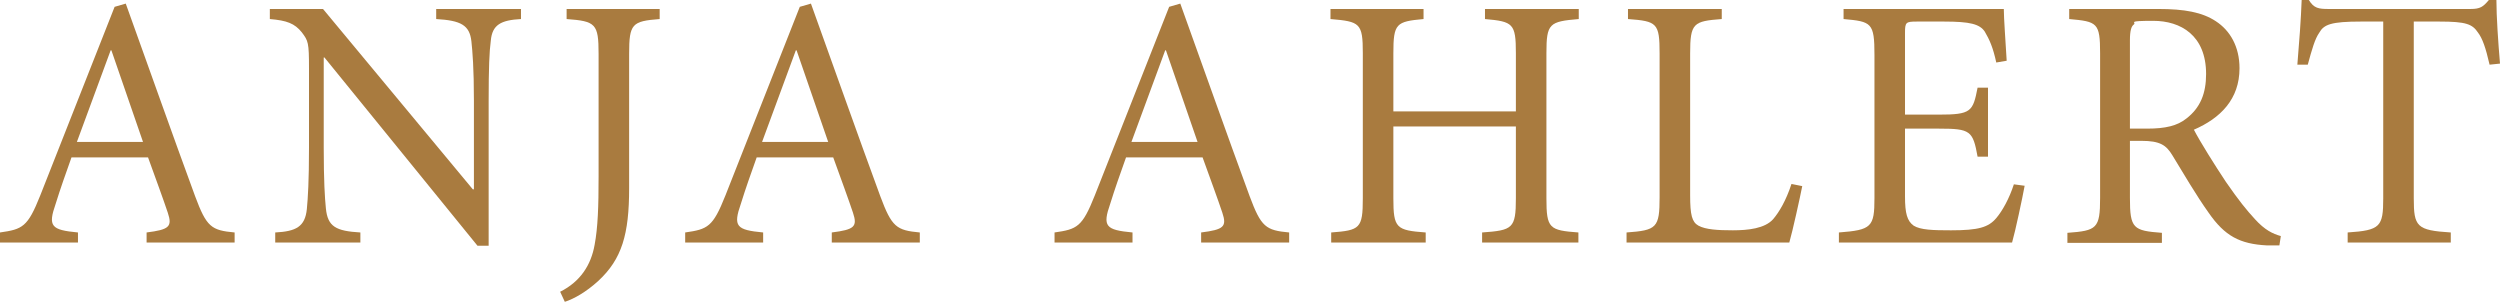
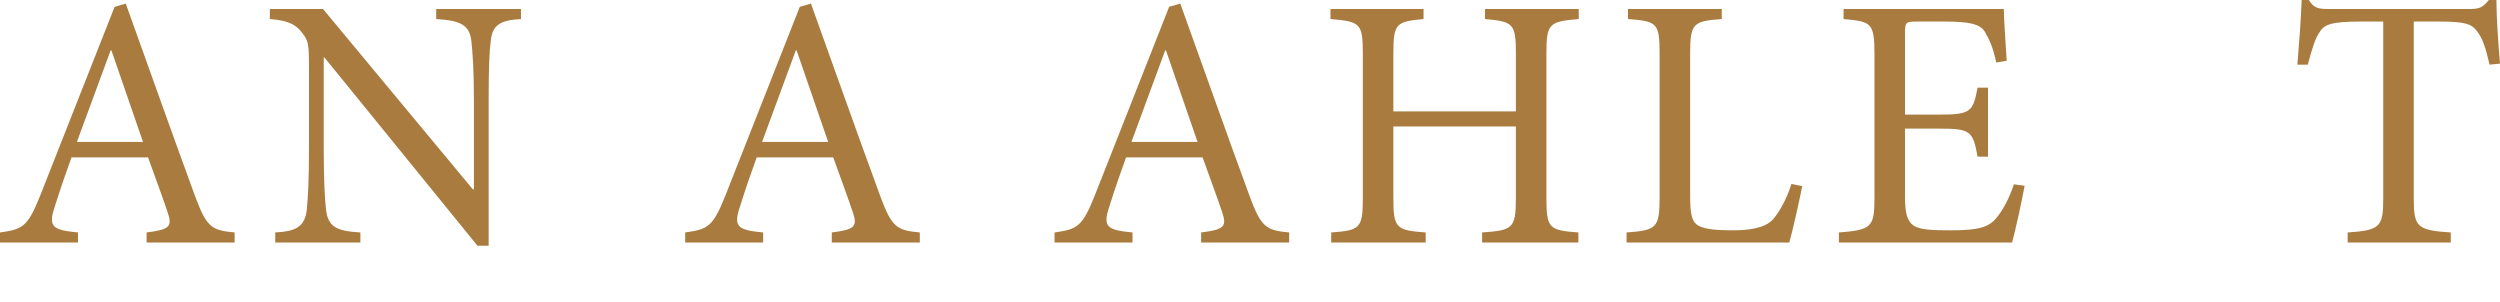
<svg xmlns="http://www.w3.org/2000/svg" id="Ebene_1" data-name="Ebene 1" version="1.1" viewBox="0 0 695.8 84">
  <defs>
    <style>
      .cls-1 {
        fill: #a97b3f;
        stroke-width: 0px;
      }
    </style>
  </defs>
  <path class="cls-1" d="M40.8,67.5v-2.8c6.3-.8,7.2-1.6,5.9-5.5s-3.3-9.3-5.5-15.4h-21.3c-1.6,4.5-3.1,8.7-4.4,12.9-2.2,6.3-1.3,7.3,6.2,8v2.8H0v-2.8c6.3-.9,7.7-1.5,11.2-10.3L31.9,1.9l3.1-.9c6.2,17.2,12.9,36.2,19.3,53.6,3.2,8.6,4.5,9.5,11,10.1v2.8h-24.5ZM31,14h-.2c-3.2,8.6-6.4,17.3-9.4,25.5h18.4l-8.8-25.5Z" />
  <path class="cls-1" d="M145,5.3c-5.6.3-8,1.6-8.4,6-.4,3-.6,7.5-.6,16.8v40.3h-3.1l-42.6-52.4h-.2v25.1c0,9.2.3,14,.6,16.9.5,5.1,2.8,6.3,9.6,6.7v2.8h-23.7v-2.8c5.8-.3,8.3-1.6,8.8-6.5.3-3.1.6-7.9.6-17.1v-22c0-7.3-.2-7.7-2-10.1-2-2.5-4.2-3.3-8.9-3.7v-2.8h14.8l41.7,50.2h.3v-24.6c0-9.2-.4-13.8-.7-16.6-.5-4.5-2.9-5.8-9.8-6.2v-2.8h23.6v2.8Z" />
-   <path class="cls-1" d="M183.6,5.3c-7.7.6-8.5,1.3-8.5,9.7v37.4c0,12.8-2,19.7-8.6,25.8-3.4,3.1-6.8,5-9.3,5.8l-1.3-2.8c5.6-2.8,8.6-7.4,9.6-13.1.9-4.8,1.1-10.6,1.1-19V15c0-8.4-.8-9.1-8.9-9.7v-2.8h25.9v2.8Z" />
  <path class="cls-1" d="M231.5,67.5v-2.8c6.3-.8,7.2-1.6,5.9-5.5s-3.3-9.3-5.5-15.4h-21.3c-1.6,4.5-3.1,8.7-4.4,12.9-2.2,6.3-1.3,7.3,6.2,8v2.8h-21.7v-2.8c6.3-.9,7.7-1.5,11.2-10.3L222.6,1.9l3.1-.9c6.2,17.2,12.9,36.2,19.3,53.6,3.2,8.6,4.5,9.5,11,10.1v2.8h-24.5ZM221.7,14h-.2c-3.2,8.6-6.4,17.3-9.4,25.5h18.4l-8.8-25.5Z" />
  <path class="cls-1" d="M334.3,67.5v-2.8c6.3-.8,7.2-1.6,5.9-5.5s-3.3-9.3-5.5-15.4h-21.3c-1.6,4.5-3.1,8.7-4.4,12.9-2.2,6.3-1.3,7.3,6.2,8v2.8h-21.7v-2.8c6.3-.9,7.7-1.5,11.2-10.3L325.4,1.9l3.1-.9c6.2,17.2,12.9,36.2,19.3,53.6,3.2,8.6,4.5,9.5,11,10.1v2.8h-24.5ZM324.5,14h-.2c-3.2,8.6-6.4,17.3-9.4,25.5h18.4l-8.8-25.5Z" />
  <path class="cls-1" d="M439.4,5.3c-8.2.7-9,1.2-9,9.5v40.4c0,8.4.8,8.9,8.9,9.5v2.8h-26.8v-2.8c8.5-.6,9.4-1.1,9.4-9.5v-20h-34.1v20c0,8.3.8,8.9,9,9.5v2.8h-26.3v-2.8c8-.6,8.8-1.1,8.8-9.5V14.8c0-8.4-.8-8.8-9-9.5v-2.8h25.9v2.8c-7.6.7-8.4,1.2-8.4,9.5v16.2h34.1V14.8c0-8.3-.8-8.8-8.6-9.5v-2.8h26.1v2.8Z" />
  <path class="cls-1" d="M501.6,51.8c-.6,3.1-2.7,12.6-3.6,15.7h-45.3v-2.8c8.4-.6,9.2-1.3,9.2-9.8V14.9c0-8.5-.7-9-8.8-9.6v-2.8h26.1v2.8c-7.9.6-8.8,1.1-8.8,9.6v39.5c0,5.4.5,7.4,2.3,8.4,2,1.1,5.4,1.3,9.6,1.3s8.9-.5,11.2-3.1c1.7-2,3.6-5.2,5.1-9.8l3,.6Z" />
  <path class="cls-1" d="M563.5,51.7c-.6,3.3-2.6,12.7-3.5,15.8h-48.2v-2.8c9.1-.7,9.9-1.5,9.9-9.6V15.3c0-9-.8-9.3-8.6-10v-2.8h44.6c0,2.5.5,9.3.8,14.4l-2.9.5c-.9-4.2-1.9-6.4-3.2-8.6-1.4-2.1-4.1-2.8-11.3-2.8h-7.6c-3.1,0-3.3.2-3.3,3.2v22.7h9.4c9,0,9.5-.8,10.8-7.5h2.9v19.2h-2.9c-1.3-7.2-2-7.8-10.7-7.8h-9.5v18.9c0,4.7.6,6.8,2.4,8.1,1.9,1.2,5.4,1.3,10.4,1.3,7.6,0,10.4-.8,12.6-3.4,1.7-2,3.6-5.4,4.9-9.4l3,.4Z" />
-   <path class="cls-1" d="M634.4,68.3c-1.2,0-2.3,0-3.5,0-7.5-.4-11.7-2.6-16.2-9.1-3.5-4.9-7.1-11.1-10.1-16-1.7-2.8-3.4-4-8.6-4h-3.2v15.9c0,8.5.9,9.1,8.9,9.7v2.8h-26.3v-2.8c8.2-.6,9.1-1.2,9.1-9.7V14.8c0-8.5-.8-8.8-8.6-9.5v-2.8h24.8c7.3,0,12.2.9,16,3.4,4,2.6,6.6,7.1,6.6,13.1,0,8.6-5.3,13.9-12.7,17.1,1.7,3.3,5.9,10,8.9,14.5,3.6,5.2,5.7,7.8,8.1,10.4,2.7,3,5,4.1,7.2,4.7l-.4,2.6ZM597.6,35.8c5.1,0,8.4-.8,10.9-2.8,3.9-3,5.5-7,5.5-12.4,0-10.8-7.1-14.8-14.7-14.8s-4.6.4-5.4,1c-.7.5-1.1,1.7-1.1,4.4v24.6h4.8Z" />
  <path class="cls-1" d="M692.9,18c-1.1-4.8-2-7.3-3.2-8.9-1.6-2.4-3.3-3.1-10.8-3.1h-7.1v49.2c0,7.9.8,8.9,10.3,9.5v2.8h-28.7v-2.8c9.1-.6,9.9-1.6,9.9-9.5V6h-6.2c-8.3,0-10.3.8-11.6,3.1-1.2,1.7-2,4.5-3.2,8.9h-2.9c.5-6,1-12.5,1.2-18h2c1.4,2.3,2.7,2.5,5.5,2.5h39.5c2.7,0,3.5-.6,5.1-2.5h2.1c0,4.6.5,11.9,1,17.7l-2.9.3Z" />
</svg>